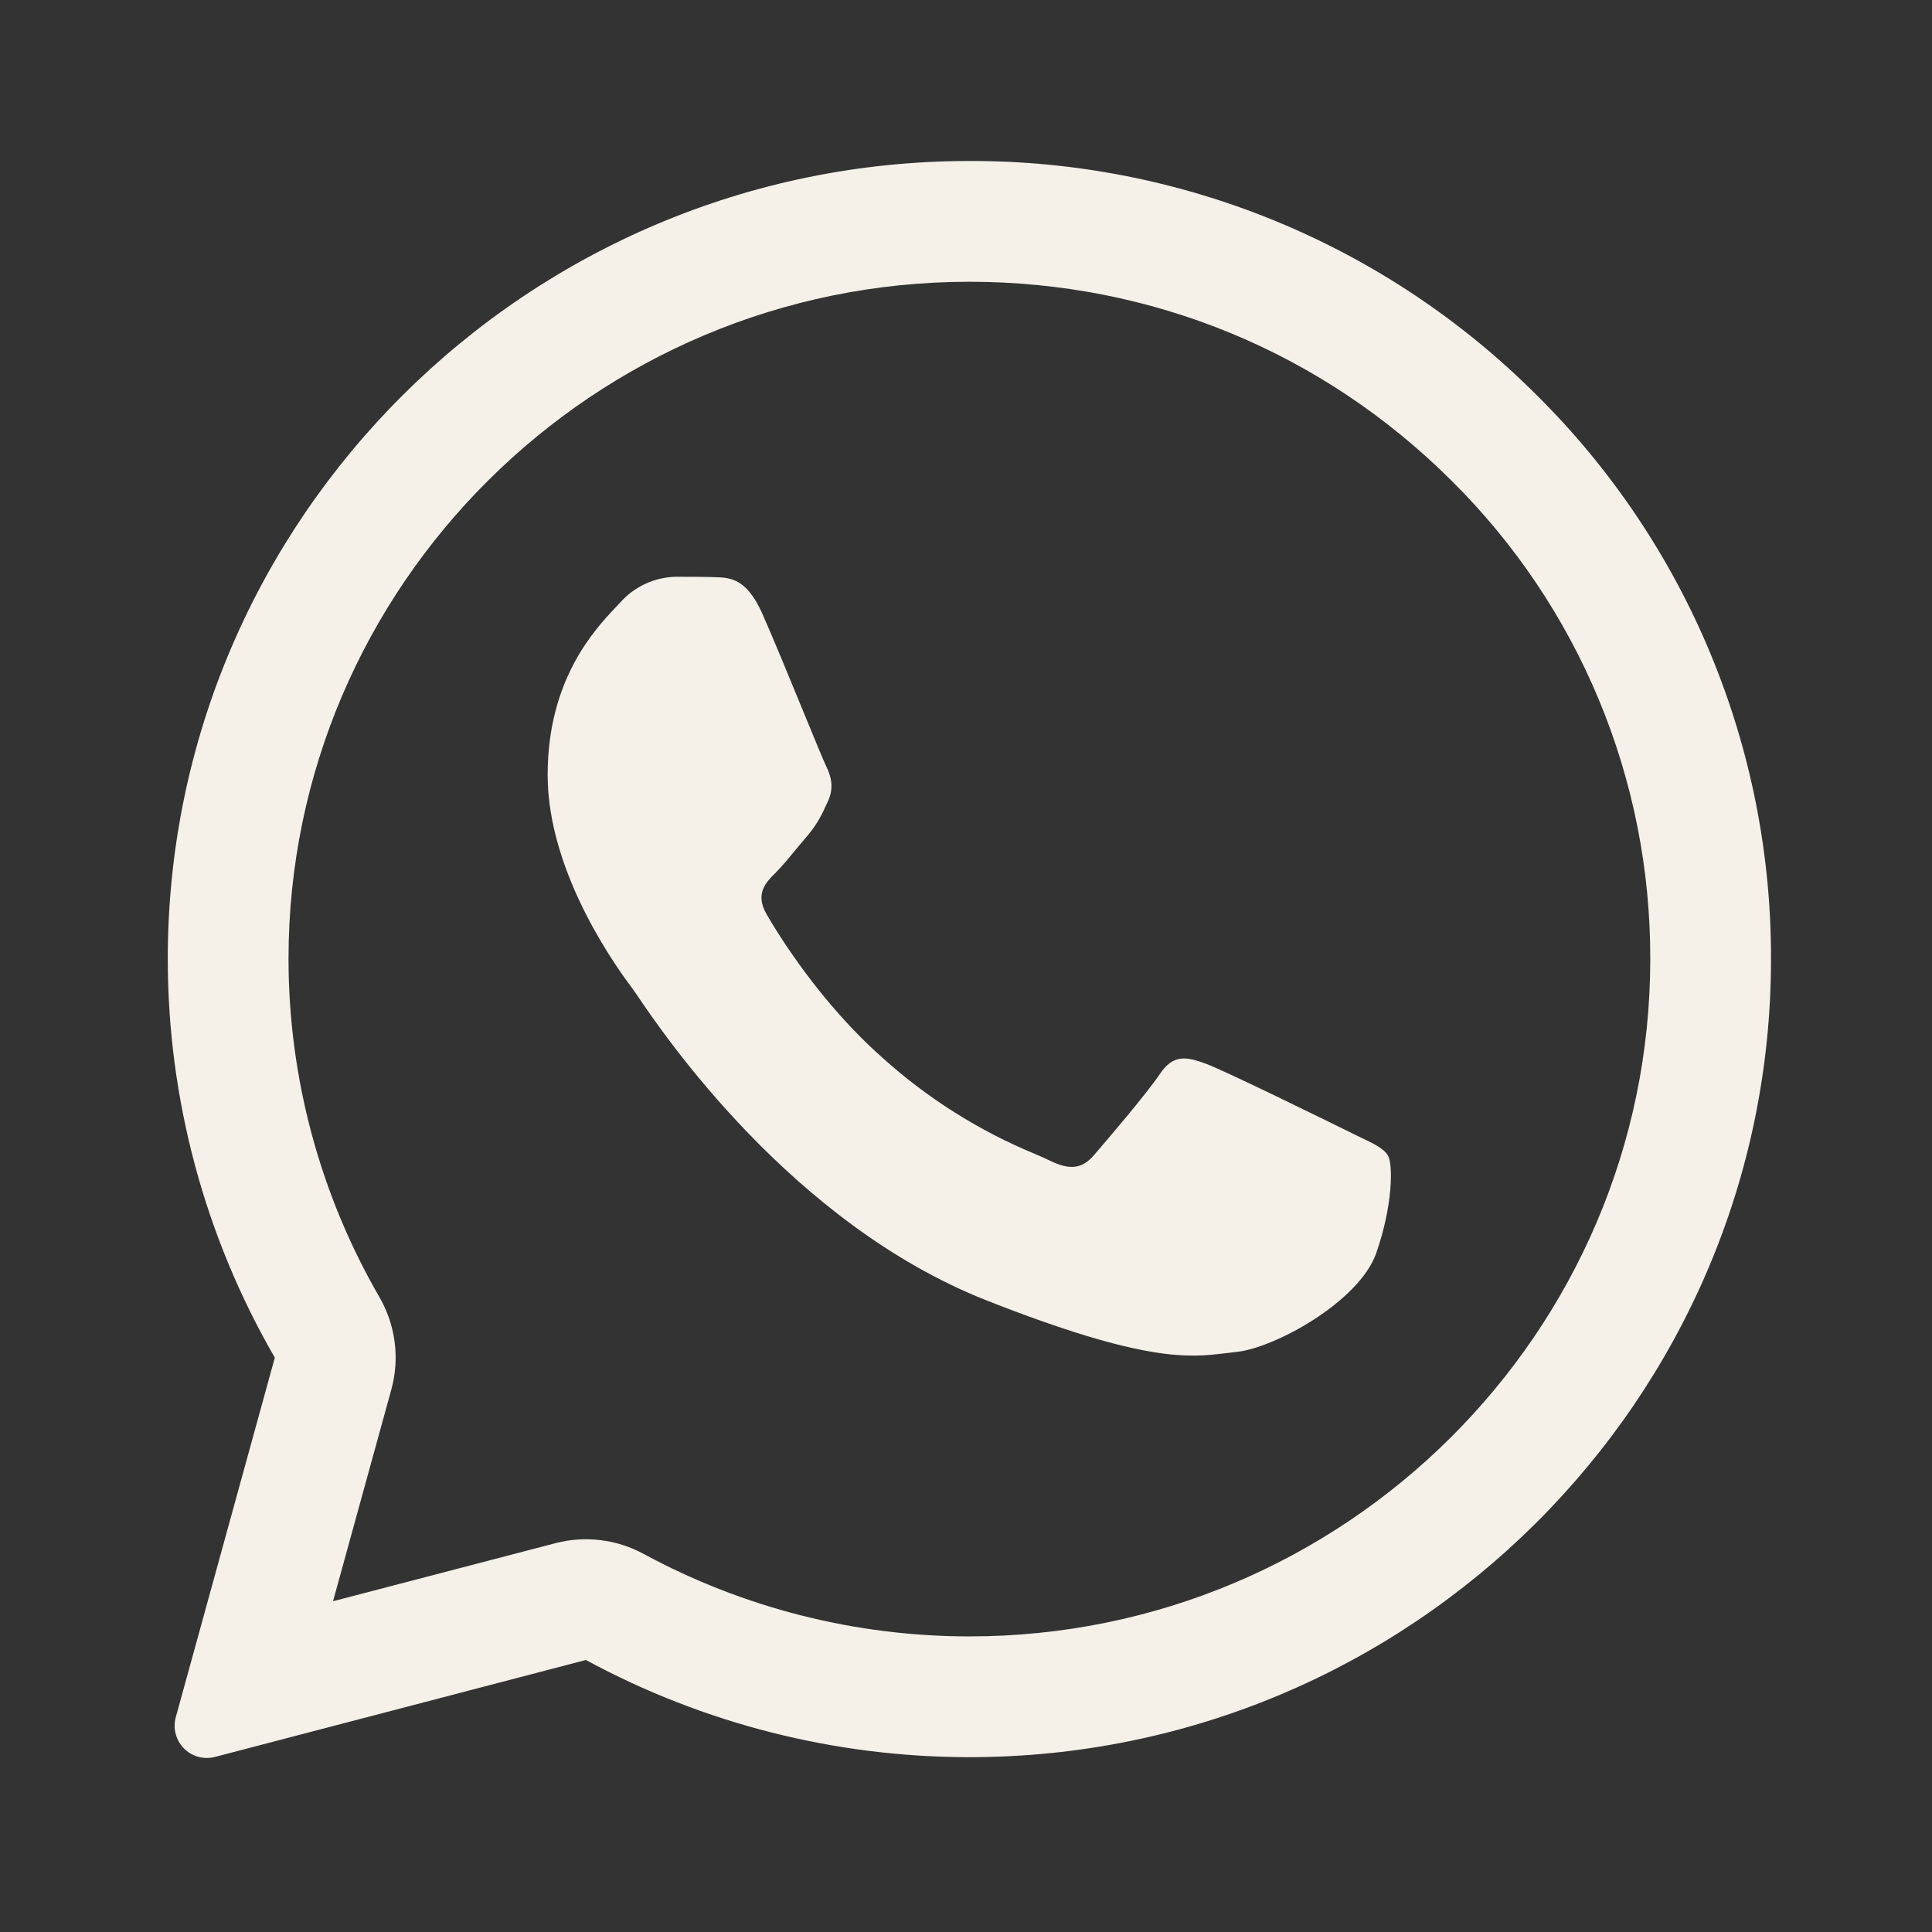
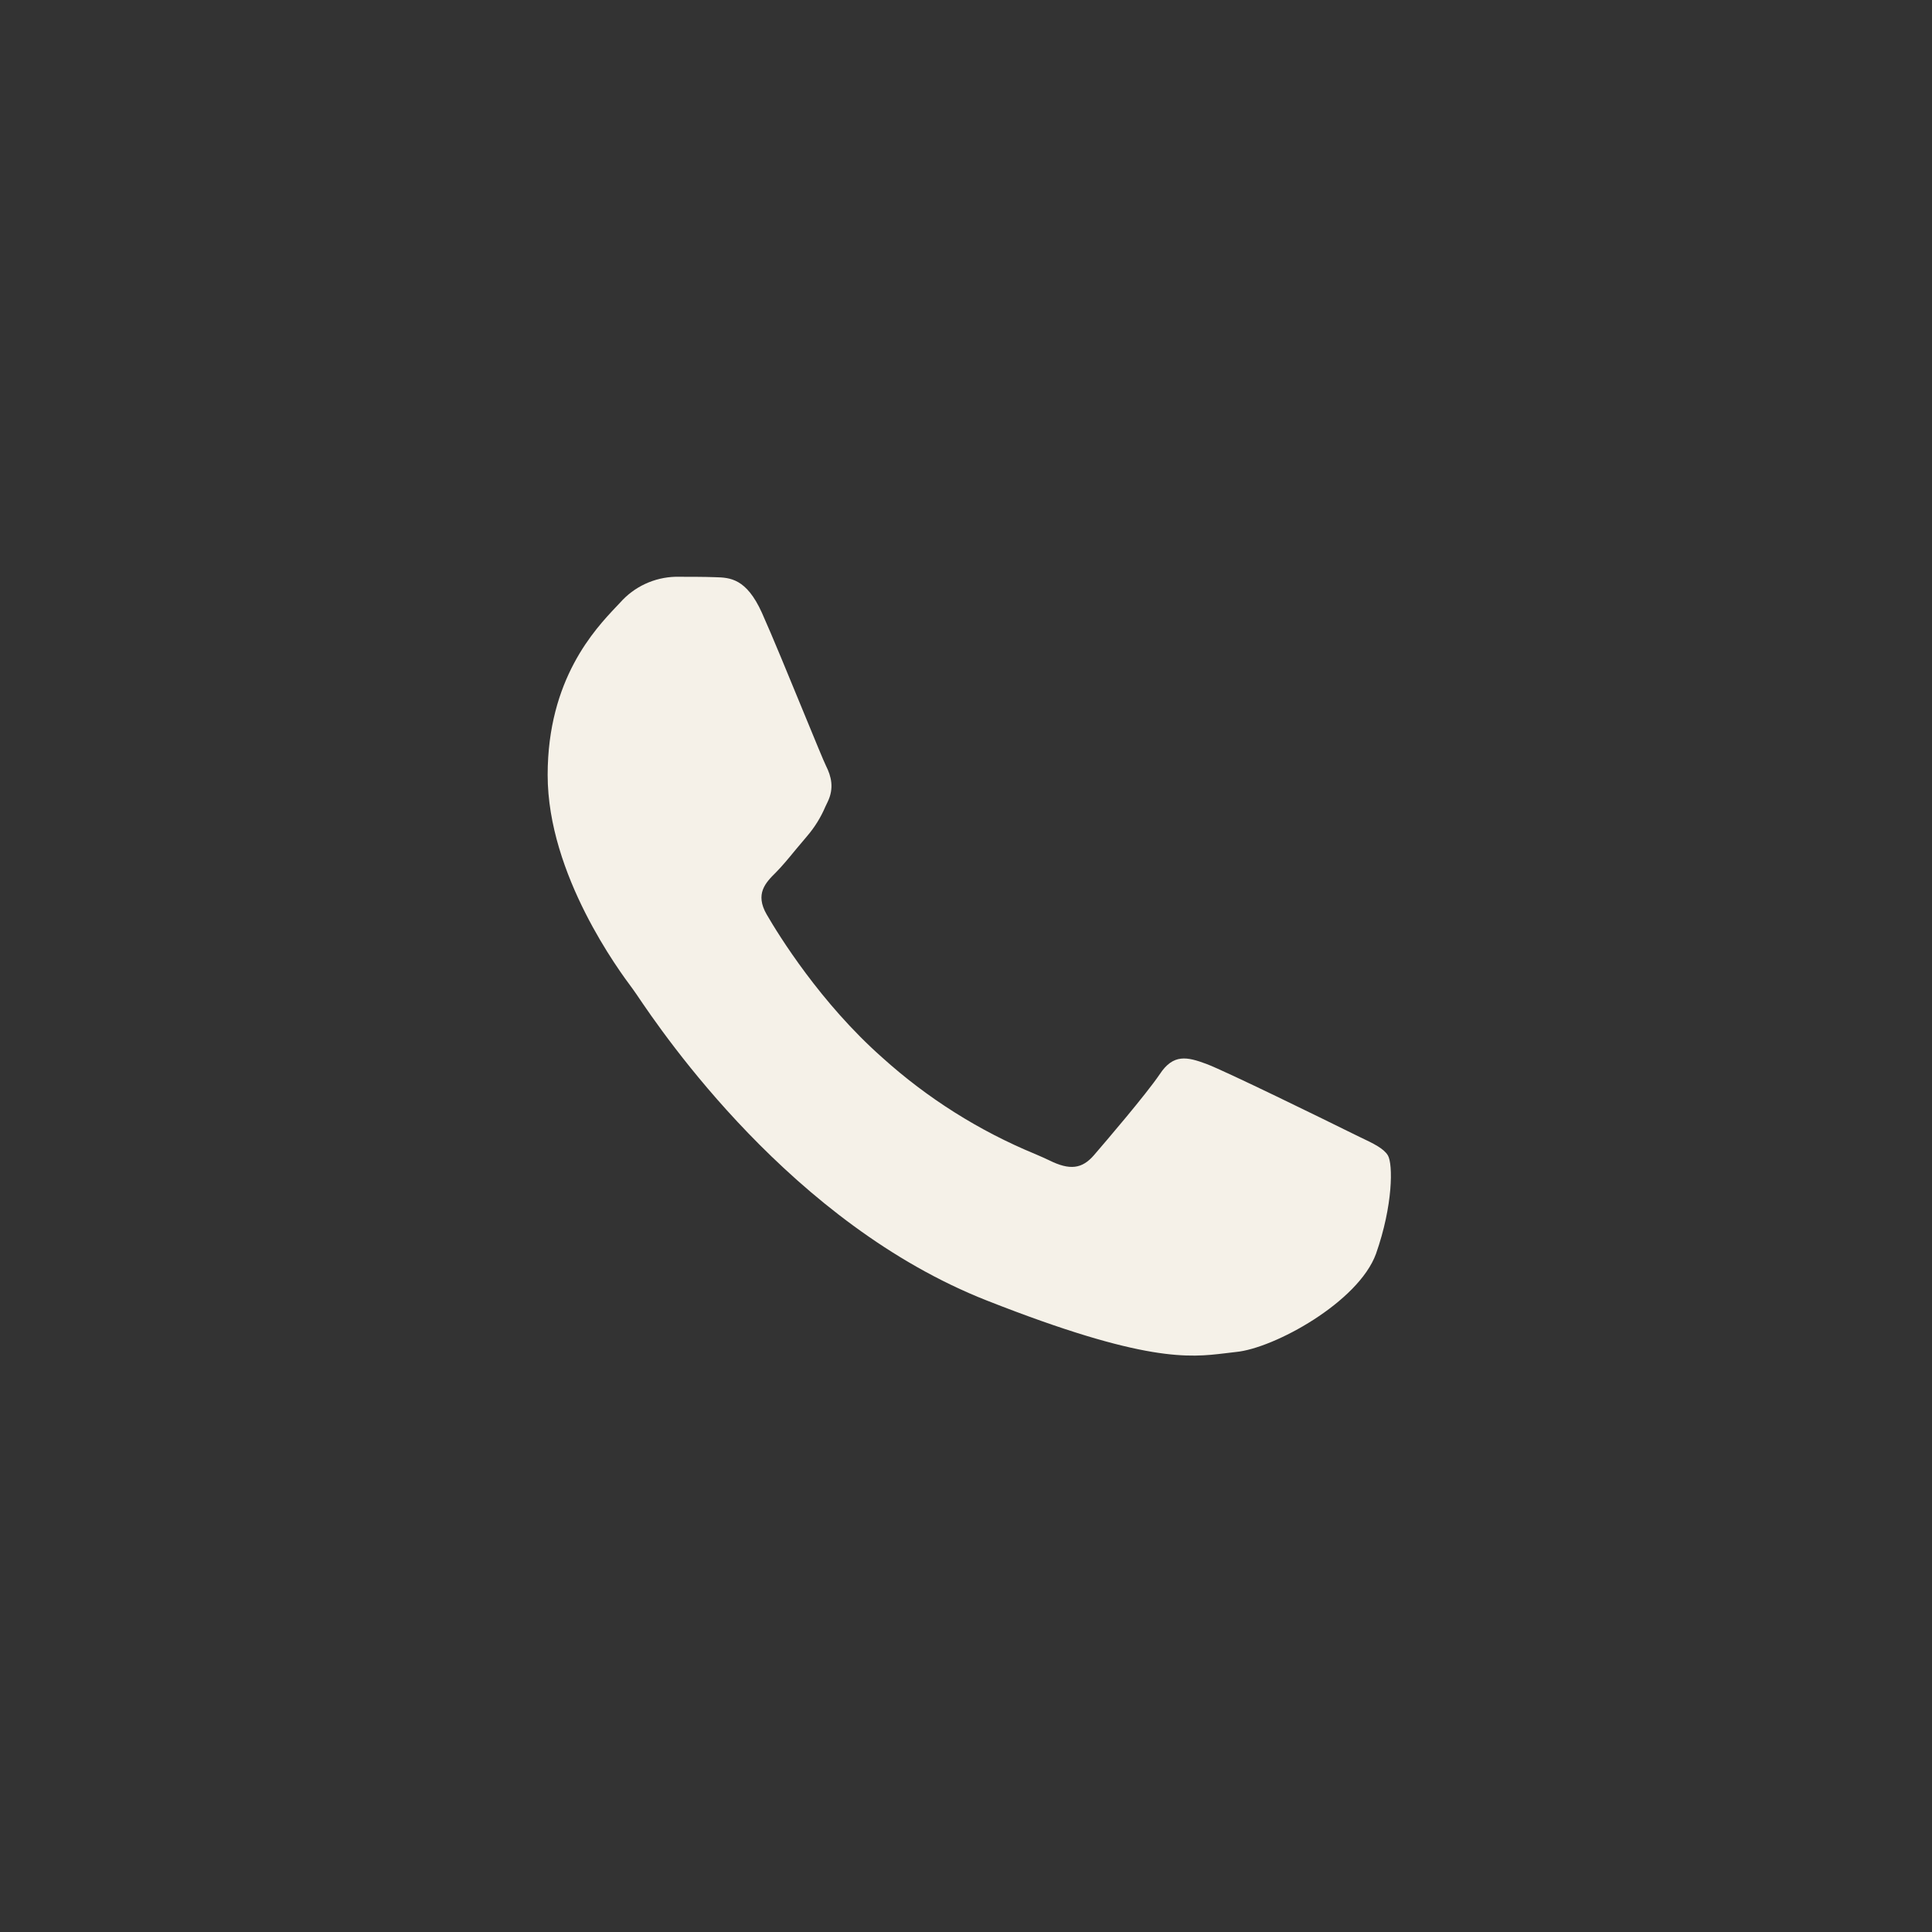
<svg xmlns="http://www.w3.org/2000/svg" viewBox="0 0 69.00 69.00" data-guides="{&quot;vertical&quot;:[],&quot;horizontal&quot;:[]}">
  <rect x="0" y="0" width="69.00" height="69.00" fill="#333333" stroke="none" />
  <defs />
  <path fill="#f5f1e8" stroke="none" fill-opacity="1" stroke-width="1" stroke-opacity="1" id="tSvg35b2807423" title="Path 2" d="M25.548 20.614C26.074 20.628 26.657 20.657 27.212 21.887C27.58 22.707 28.198 24.216 28.704 25.447C29.098 26.404 29.42 27.192 29.501 27.353C29.685 27.721 29.8 28.143 29.558 28.641C29.531 28.696 29.505 28.752 29.478 28.808C29.314 29.195 29.091 29.553 28.817 29.871C28.68 30.034 28.542 30.197 28.405 30.36C28.161 30.659 27.917 30.952 27.71 31.159C27.339 31.527 26.956 31.924 27.382 32.66C27.808 33.396 29.302 35.817 31.508 37.769C33.12 39.224 34.971 40.391 36.979 41.219C37.18 41.305 37.343 41.378 37.468 41.438C38.206 41.806 38.646 41.748 39.072 41.254C39.5 40.756 40.92 39.1 41.42 38.364C41.904 37.628 42.398 37.743 43.082 37.996C43.767 38.252 47.406 40.037 48.145 40.403C48.282 40.47 48.419 40.537 48.556 40.604C49.071 40.848 49.419 41.018 49.568 41.265C49.752 41.578 49.752 43.047 49.143 44.778C48.516 46.503 45.5 48.159 44.135 48.286C44.005 48.301 43.876 48.316 43.746 48.332C42.493 48.481 40.906 48.677 35.248 46.449C28.273 43.706 23.67 36.904 22.742 35.526C22.691 35.454 22.64 35.381 22.589 35.308C22.584 35.3 22.578 35.293 22.572 35.285C22.149 34.718 19.559 31.254 19.559 27.678C19.559 24.256 21.247 22.474 22.014 21.663C22.059 21.615 22.104 21.567 22.149 21.52C22.398 21.239 22.701 21.012 23.041 20.854C23.381 20.696 23.75 20.609 24.125 20.599C24.622 20.599 25.122 20.599 25.548 20.614Z" />
-   <path fill="#f5f1e8" stroke="none" fill-opacity="1" stroke-width="1" stroke-opacity="1" clip-rule="evenodd" fill-rule="evenodd" id="tSvg5068e20c25" title="Path 3" d="M6.279 61.327C6.225 61.522 6.223 61.727 6.274 61.923C6.324 62.119 6.426 62.298 6.568 62.442C6.71 62.586 6.888 62.69 7.083 62.744C7.278 62.797 7.483 62.798 7.679 62.747C12.094 61.593 16.509 60.439 20.924 59.285C25.127 61.562 29.83 62.754 34.609 62.756C34.613 62.756 34.617 62.756 34.621 62.756C50.393 62.756 63.25 49.973 63.25 34.259C63.26 30.511 62.524 26.799 61.086 23.339C59.648 19.878 57.535 16.738 54.872 14.102C52.214 11.444 49.056 9.338 45.58 7.904C42.105 6.471 38.38 5.739 34.621 5.75C18.849 5.75 5.992 18.532 5.992 34.244C5.992 39.244 7.308 44.154 9.815 48.487C8.636 52.767 7.458 57.047 6.279 61.327ZM13.975 49.631C14.127 49.08 14.168 48.503 14.095 47.935C14.022 47.368 13.837 46.82 13.55 46.325C11.426 42.653 10.306 38.486 10.304 34.244C10.304 20.933 21.209 10.063 34.621 10.063C41.147 10.063 47.236 12.584 51.831 17.158C54.091 19.394 55.884 22.058 57.104 24.994C58.324 27.93 58.947 31.079 58.938 34.259C58.938 47.57 48.032 58.443 34.621 58.443C34.616 58.443 34.611 58.443 34.606 58.443C30.546 58.441 26.55 57.427 22.98 55.493C22.017 54.972 20.893 54.837 19.835 55.114C17.188 55.805 14.541 56.496 11.894 57.187C12.588 54.668 13.281 52.15 13.975 49.631Z" />
</svg>